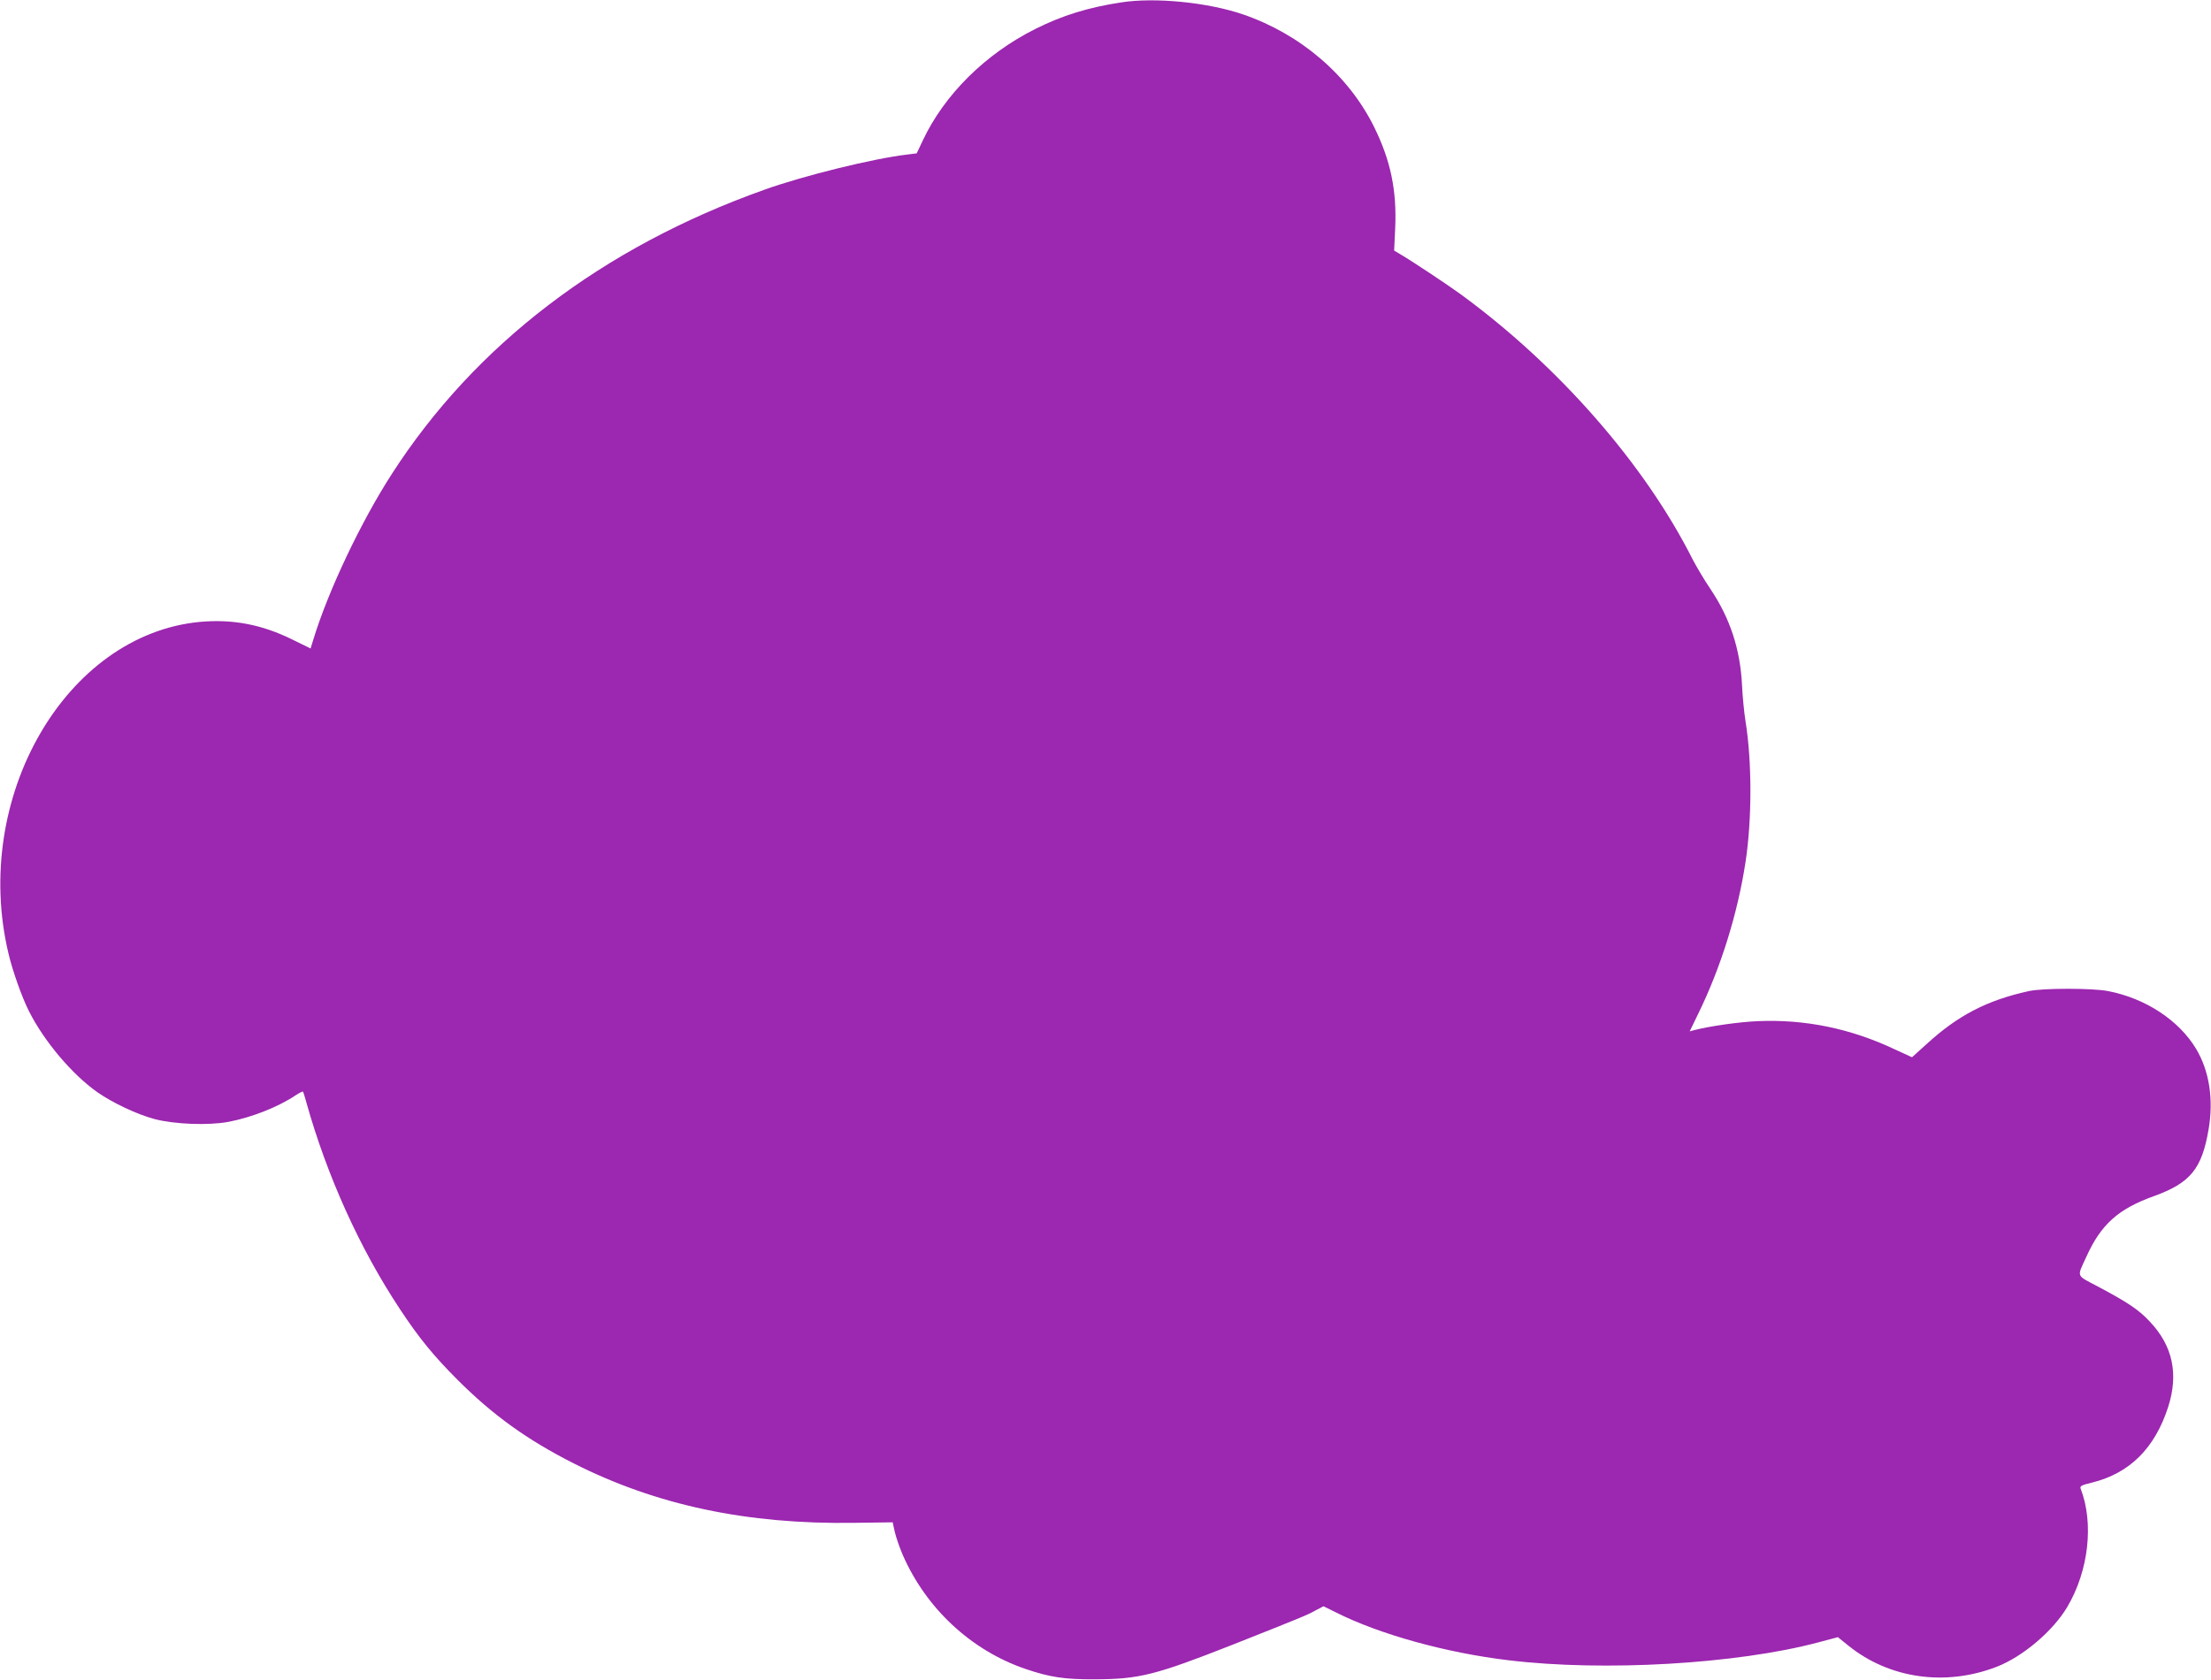
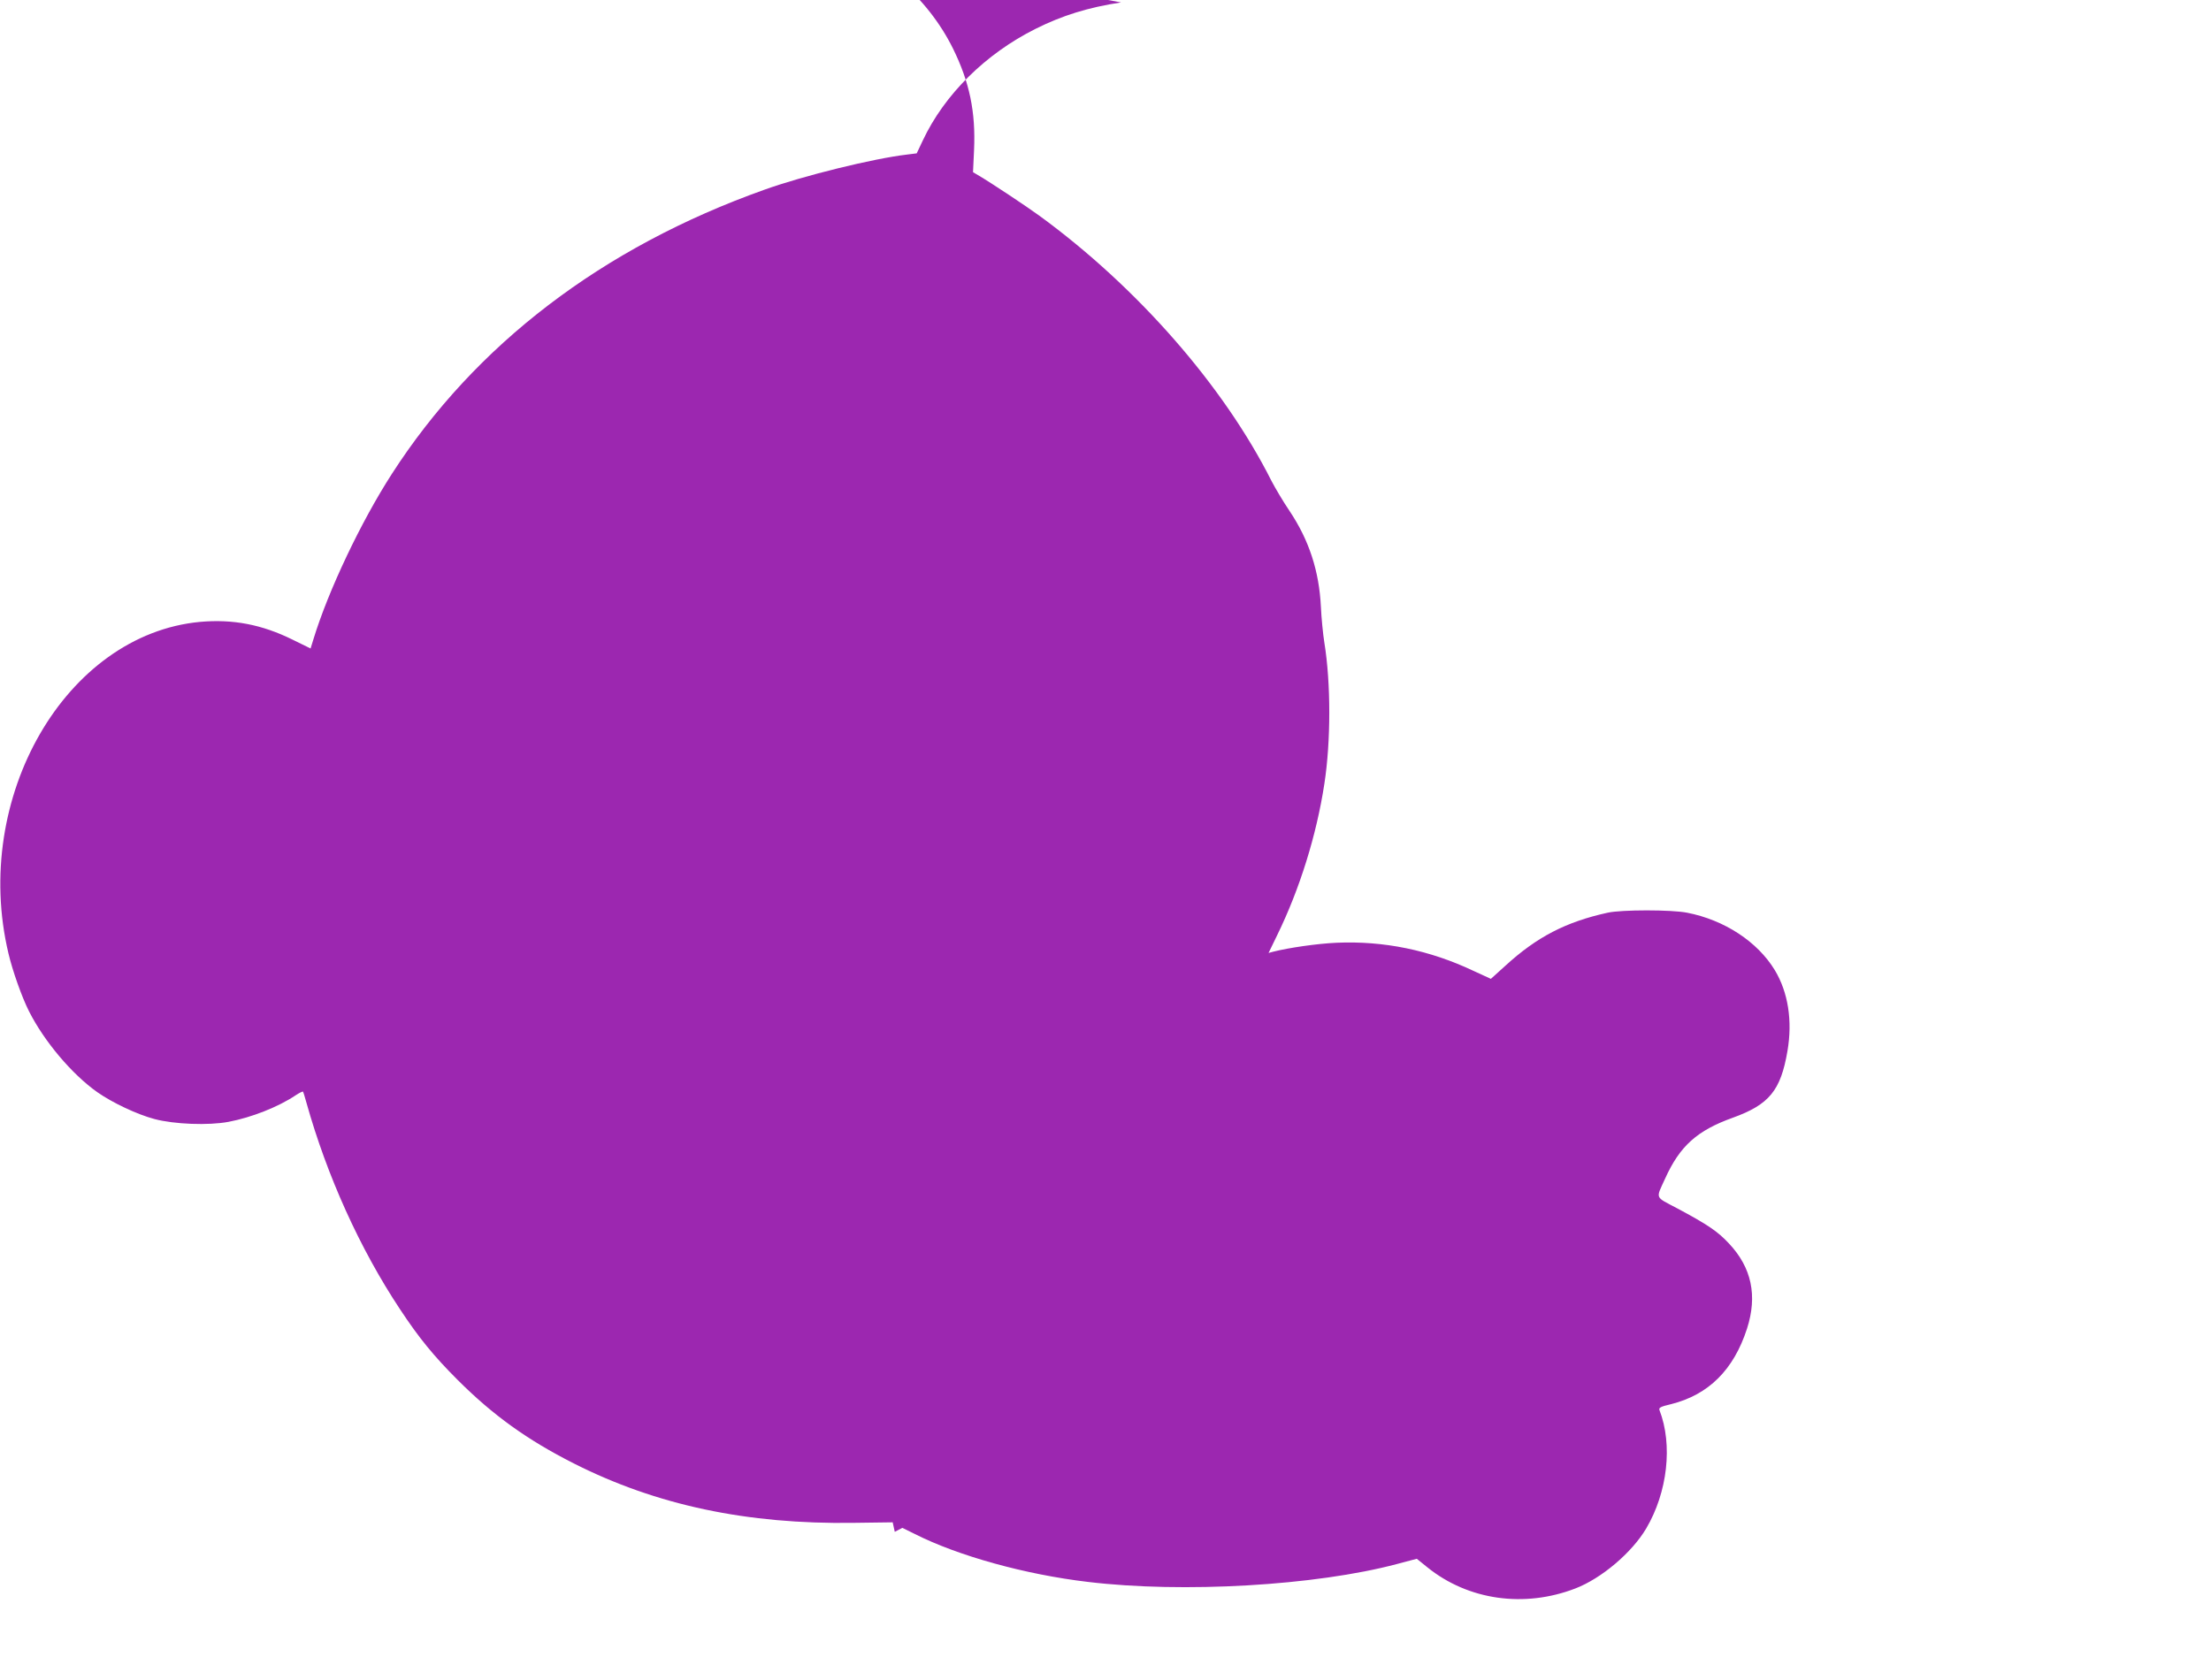
<svg xmlns="http://www.w3.org/2000/svg" version="1.0" width="1280pt" height="973pt" viewBox="0 0 1280 973" preserveAspectRatio="xMidYMid meet">
  <g transform="translate(0,973) scale(0.1,-0.1)" fill="#9c27b0" stroke="none">
-     <path d="M6490 9716 c-191 -29 -341 -76 -495 -153 -290 -145 -527 -380 -652 -645 l-36 -76 -56 -7 c-196 -23 -602 -123 -827 -204 -937 -334 -1674 -897 -2156 -1646 -178 -276 -367 -674 -453 -955 l-17 -55 -104 51 c-178 88 -346 120 -536 103 -778 -73 -1324 -1018 -1109 -1920 24 -102 78 -254 119 -335 88 -174 248 -364 395 -468 87 -61 230 -129 332 -156 114 -30 311 -38 428 -16 132 25 288 86 389 154 21 14 40 23 42 21 2 -2 11 -31 20 -64 119 -424 309 -845 541 -1195 110 -167 196 -272 334 -410 205 -205 404 -348 673 -484 478 -242 1003 -353 1619 -344 l227 3 12 -55 c7 -30 27 -89 45 -131 136 -313 398 -556 712 -663 141 -48 226 -61 403 -60 255 1 348 24 795 200 398 158 434 172 483 200 l44 23 71 -35 c251 -127 639 -235 1003 -278 549 -66 1318 -22 1791 104 l113 30 62 -50 c236 -190 560 -236 856 -122 151 58 327 207 410 347 124 210 155 485 77 686 -5 14 7 20 66 34 218 54 364 199 441 438 61 190 27 353 -105 493 -65 70 -125 110 -299 203 -132 70 -125 52 -70 173 85 188 185 278 392 352 210 76 277 157 316 386 30 175 4 340 -73 468 -100 165 -292 291 -508 333 -91 18 -379 18 -460 0 -241 -53 -410 -140 -593 -308 l-83 -75 -98 45 c-257 122 -523 176 -796 164 -112 -5 -277 -29 -367 -52 l-26 -7 49 101 c132 270 229 583 274 878 38 246 38 584 0 818 -8 50 -17 142 -20 207 -10 206 -68 386 -182 556 -36 53 -82 131 -104 173 -277 551 -778 1123 -1344 1536 -74 54 -285 194 -347 230 l-37 22 6 128 c10 221 -26 393 -122 588 -148 299 -424 536 -757 651 -203 70 -511 101 -708 70z" />
+     <path d="M6490 9716 c-191 -29 -341 -76 -495 -153 -290 -145 -527 -380 -652 -645 l-36 -76 -56 -7 c-196 -23 -602 -123 -827 -204 -937 -334 -1674 -897 -2156 -1646 -178 -276 -367 -674 -453 -955 l-17 -55 -104 51 c-178 88 -346 120 -536 103 -778 -73 -1324 -1018 -1109 -1920 24 -102 78 -254 119 -335 88 -174 248 -364 395 -468 87 -61 230 -129 332 -156 114 -30 311 -38 428 -16 132 25 288 86 389 154 21 14 40 23 42 21 2 -2 11 -31 20 -64 119 -424 309 -845 541 -1195 110 -167 196 -272 334 -410 205 -205 404 -348 673 -484 478 -242 1003 -353 1619 -344 l227 3 12 -55 l44 23 71 -35 c251 -127 639 -235 1003 -278 549 -66 1318 -22 1791 104 l113 30 62 -50 c236 -190 560 -236 856 -122 151 58 327 207 410 347 124 210 155 485 77 686 -5 14 7 20 66 34 218 54 364 199 441 438 61 190 27 353 -105 493 -65 70 -125 110 -299 203 -132 70 -125 52 -70 173 85 188 185 278 392 352 210 76 277 157 316 386 30 175 4 340 -73 468 -100 165 -292 291 -508 333 -91 18 -379 18 -460 0 -241 -53 -410 -140 -593 -308 l-83 -75 -98 45 c-257 122 -523 176 -796 164 -112 -5 -277 -29 -367 -52 l-26 -7 49 101 c132 270 229 583 274 878 38 246 38 584 0 818 -8 50 -17 142 -20 207 -10 206 -68 386 -182 556 -36 53 -82 131 -104 173 -277 551 -778 1123 -1344 1536 -74 54 -285 194 -347 230 l-37 22 6 128 c10 221 -26 393 -122 588 -148 299 -424 536 -757 651 -203 70 -511 101 -708 70z" />
  </g>
</svg>